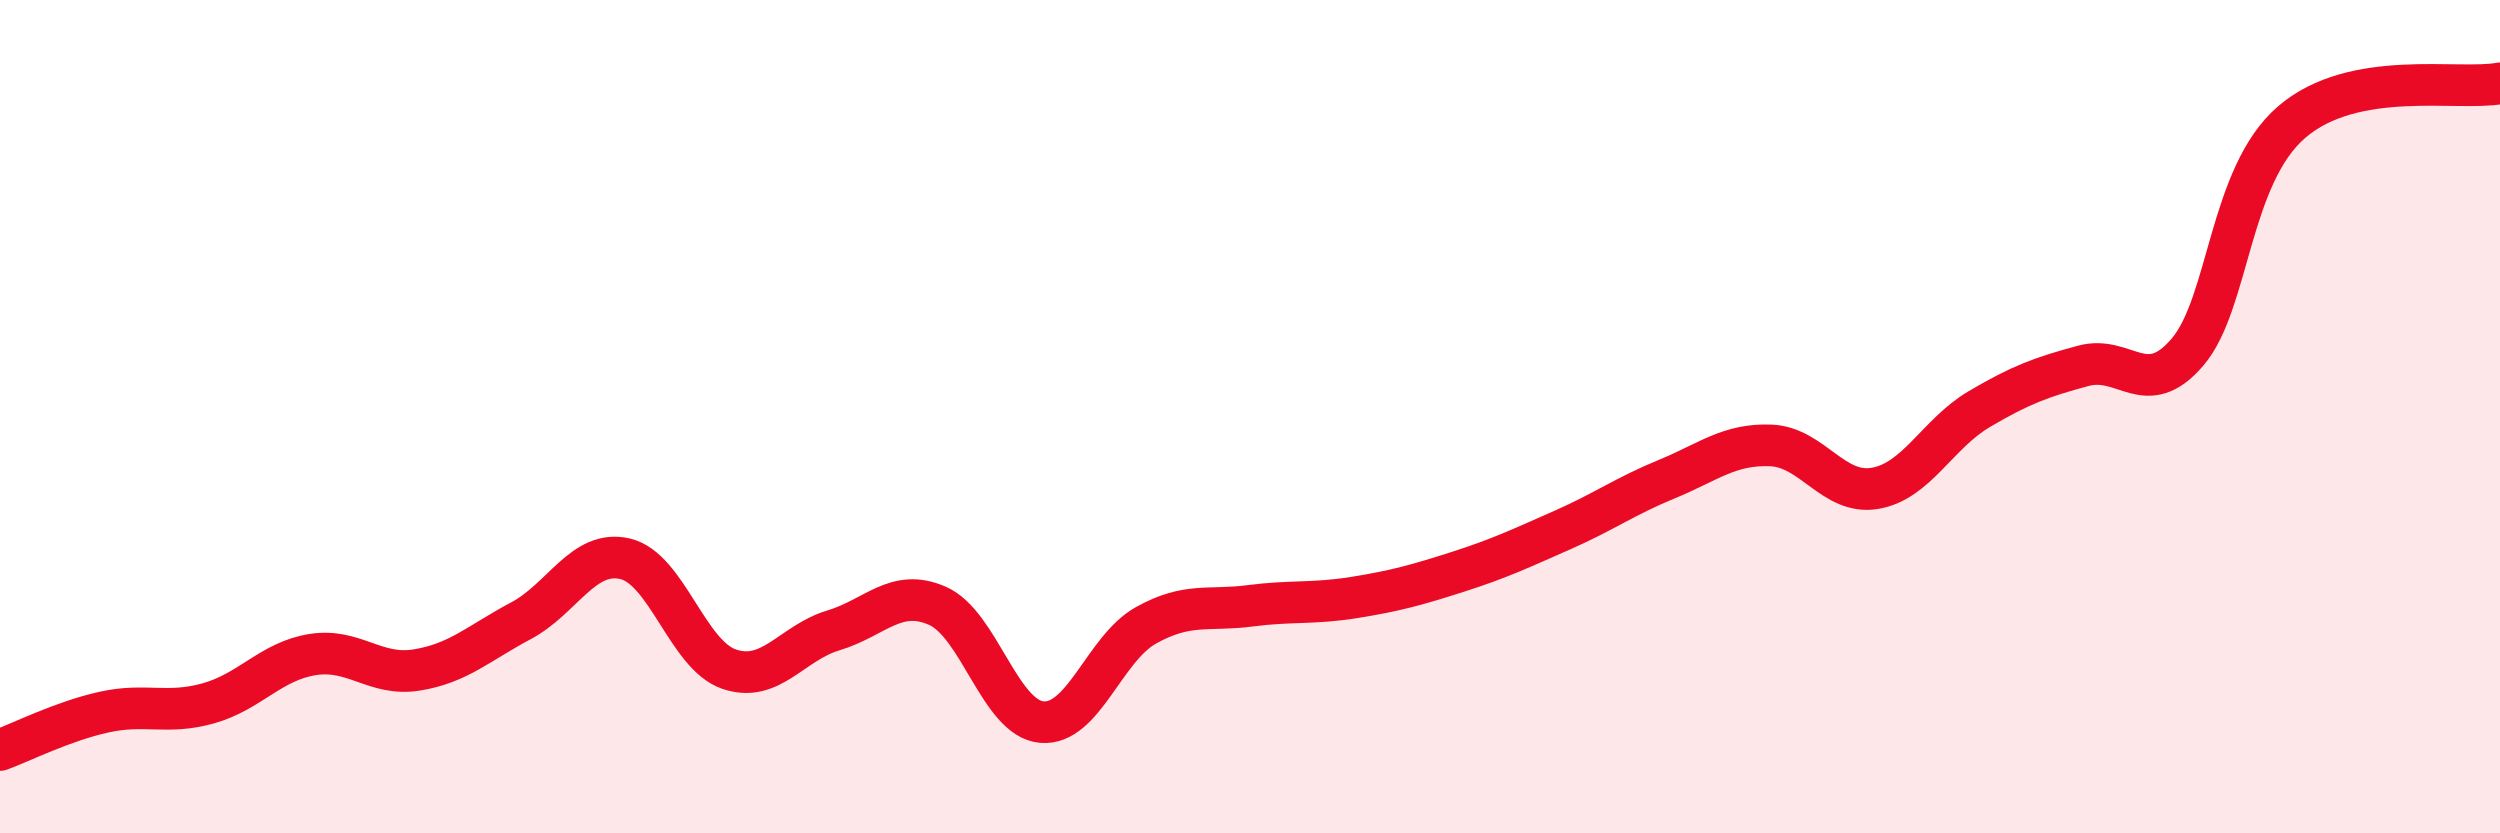
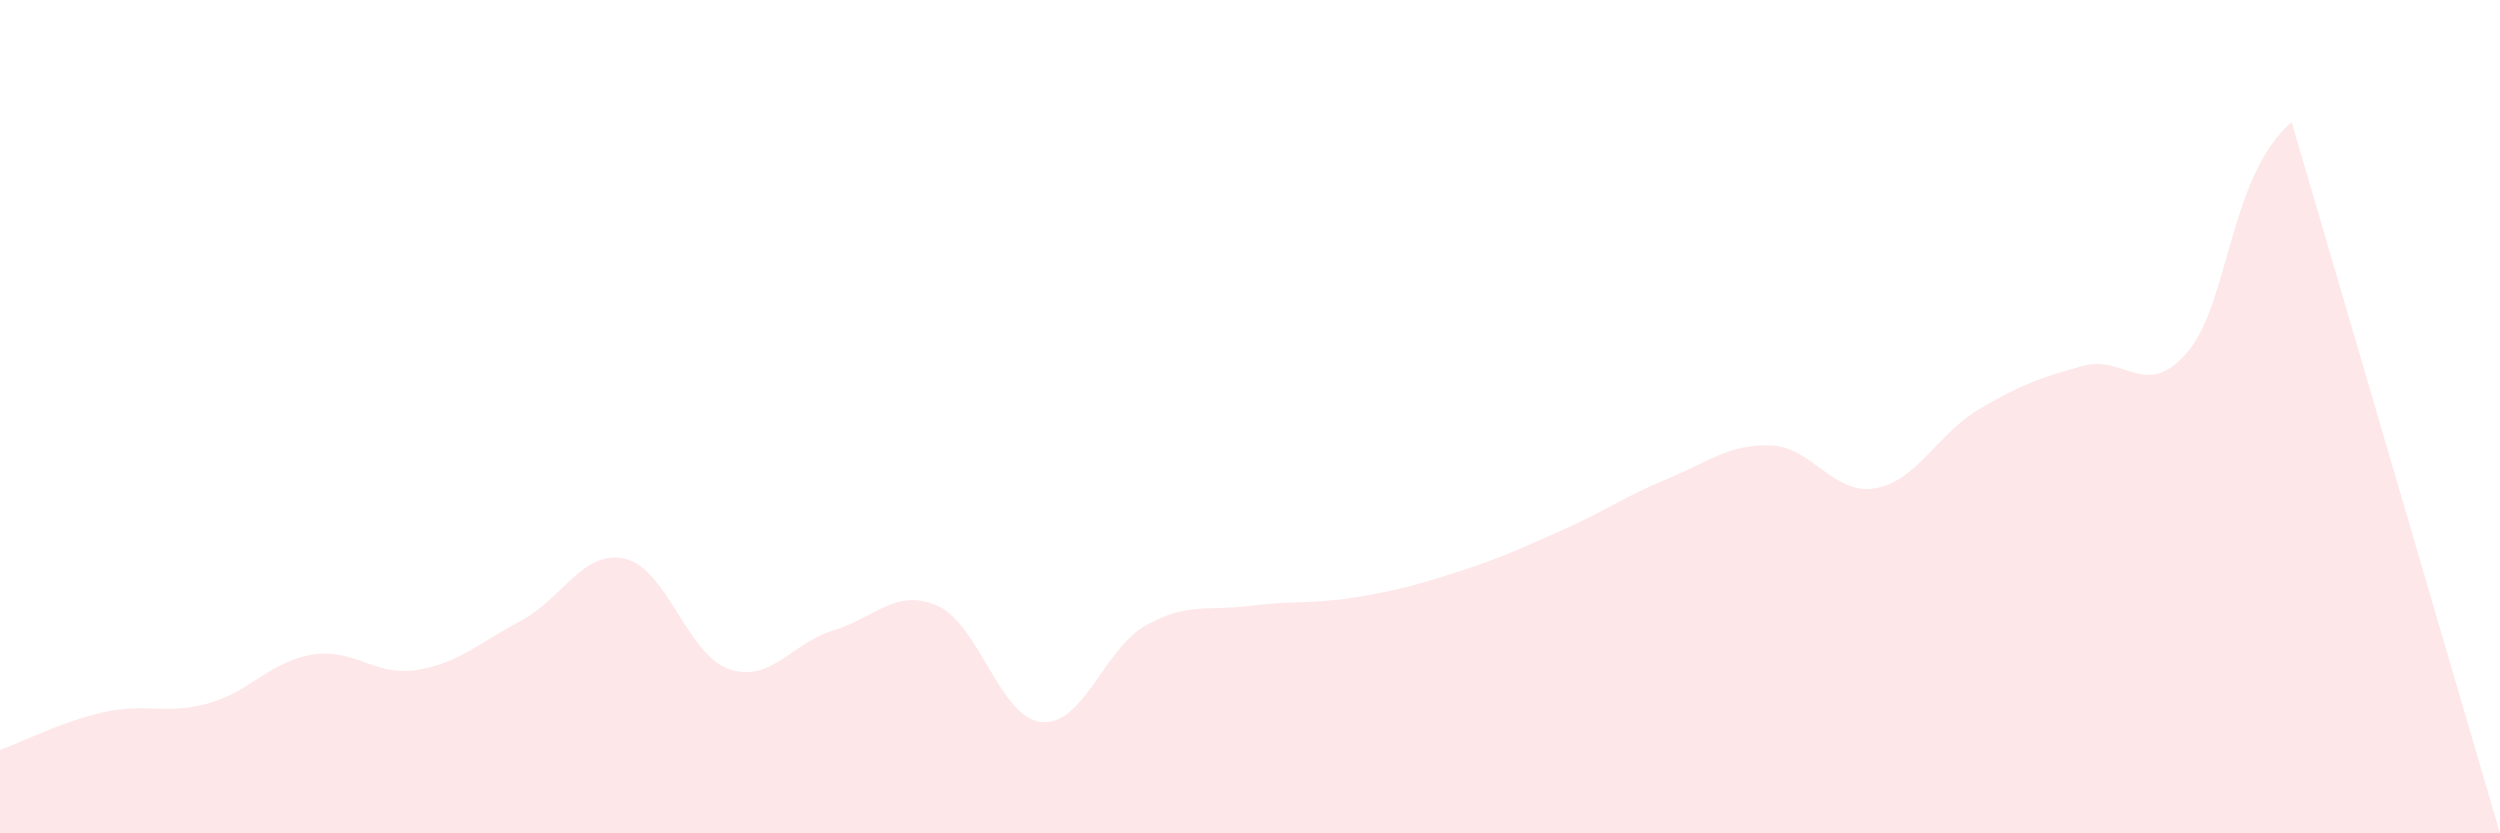
<svg xmlns="http://www.w3.org/2000/svg" width="60" height="20" viewBox="0 0 60 20">
-   <path d="M 0,18 C 0.5,17.82 1.5,17.31 2.5,17.09 C 3.5,16.87 4,17.16 5,16.88 C 6,16.6 6.5,15.87 7.5,15.71 C 8.5,15.55 9,16.24 10,16.08 C 11,15.92 11.5,15.43 12.5,14.9 C 13.5,14.37 14,13.18 15,13.41 C 16,13.64 16.5,15.72 17.5,16.06 C 18.5,16.4 19,15.43 20,15.13 C 21,14.83 21.5,14.1 22.5,14.54 C 23.5,14.98 24,17.24 25,17.33 C 26,17.42 26.5,15.57 27.5,15.01 C 28.5,14.45 29,14.67 30,14.54 C 31,14.41 31.5,14.5 32.5,14.34 C 33.5,14.18 34,14.04 35,13.72 C 36,13.4 36.5,13.16 37.5,12.72 C 38.5,12.28 39,11.91 40,11.5 C 41,11.09 41.5,10.65 42.5,10.69 C 43.5,10.73 44,11.89 45,11.72 C 46,11.55 46.5,10.41 47.5,9.82 C 48.5,9.23 49,9.05 50,8.78 C 51,8.51 51.5,9.62 52.5,8.45 C 53.5,7.28 53.5,4.22 55,2.93 C 56.5,1.64 59,2.19 60,2L60 20L0 20Z" fill="#EB0A25" opacity="0.1" stroke-linecap="round" stroke-linejoin="round" />
-   <path d="M 0,18 C 0.5,17.82 1.5,17.31 2.5,17.09 C 3.5,16.87 4,17.16 5,16.88 C 6,16.6 6.5,15.87 7.5,15.71 C 8.5,15.55 9,16.24 10,16.08 C 11,15.92 11.5,15.43 12.5,14.9 C 13.5,14.37 14,13.18 15,13.41 C 16,13.64 16.5,15.72 17.5,16.06 C 18.5,16.4 19,15.43 20,15.13 C 21,14.83 21.5,14.1 22.5,14.54 C 23.5,14.98 24,17.24 25,17.33 C 26,17.42 26.5,15.57 27.5,15.01 C 28.5,14.45 29,14.67 30,14.54 C 31,14.41 31.5,14.5 32.5,14.34 C 33.5,14.18 34,14.04 35,13.72 C 36,13.4 36.5,13.16 37.5,12.72 C 38.5,12.28 39,11.91 40,11.5 C 41,11.09 41.5,10.65 42.5,10.69 C 43.5,10.73 44,11.89 45,11.72 C 46,11.55 46.5,10.41 47.5,9.82 C 48.5,9.23 49,9.05 50,8.78 C 51,8.51 51.5,9.62 52.5,8.45 C 53.5,7.28 53.5,4.22 55,2.93 C 56.5,1.64 59,2.19 60,2" stroke="#EB0A25" stroke-width="1" fill="none" stroke-linecap="round" stroke-linejoin="round" />
+   <path d="M 0,18 C 0.5,17.82 1.5,17.31 2.5,17.09 C 3.5,16.87 4,17.16 5,16.88 C 6,16.6 6.5,15.87 7.5,15.71 C 8.5,15.55 9,16.24 10,16.08 C 11,15.92 11.5,15.43 12.5,14.9 C 13.5,14.37 14,13.18 15,13.41 C 16,13.64 16.5,15.72 17.5,16.06 C 18.5,16.4 19,15.43 20,15.13 C 21,14.83 21.5,14.1 22.5,14.54 C 23.5,14.98 24,17.24 25,17.33 C 26,17.42 26.5,15.57 27.5,15.01 C 28.5,14.45 29,14.67 30,14.54 C 31,14.41 31.5,14.5 32.5,14.34 C 33.5,14.18 34,14.04 35,13.72 C 36,13.4 36.5,13.16 37.5,12.72 C 38.5,12.28 39,11.91 40,11.5 C 41,11.09 41.5,10.65 42.5,10.69 C 43.5,10.73 44,11.89 45,11.72 C 46,11.55 46.5,10.41 47.5,9.82 C 48.5,9.23 49,9.05 50,8.78 C 51,8.51 51.5,9.62 52.5,8.45 C 53.5,7.28 53.5,4.22 55,2.93 L60 20L0 20Z" fill="#EB0A25" opacity="0.1" stroke-linecap="round" stroke-linejoin="round" />
</svg>